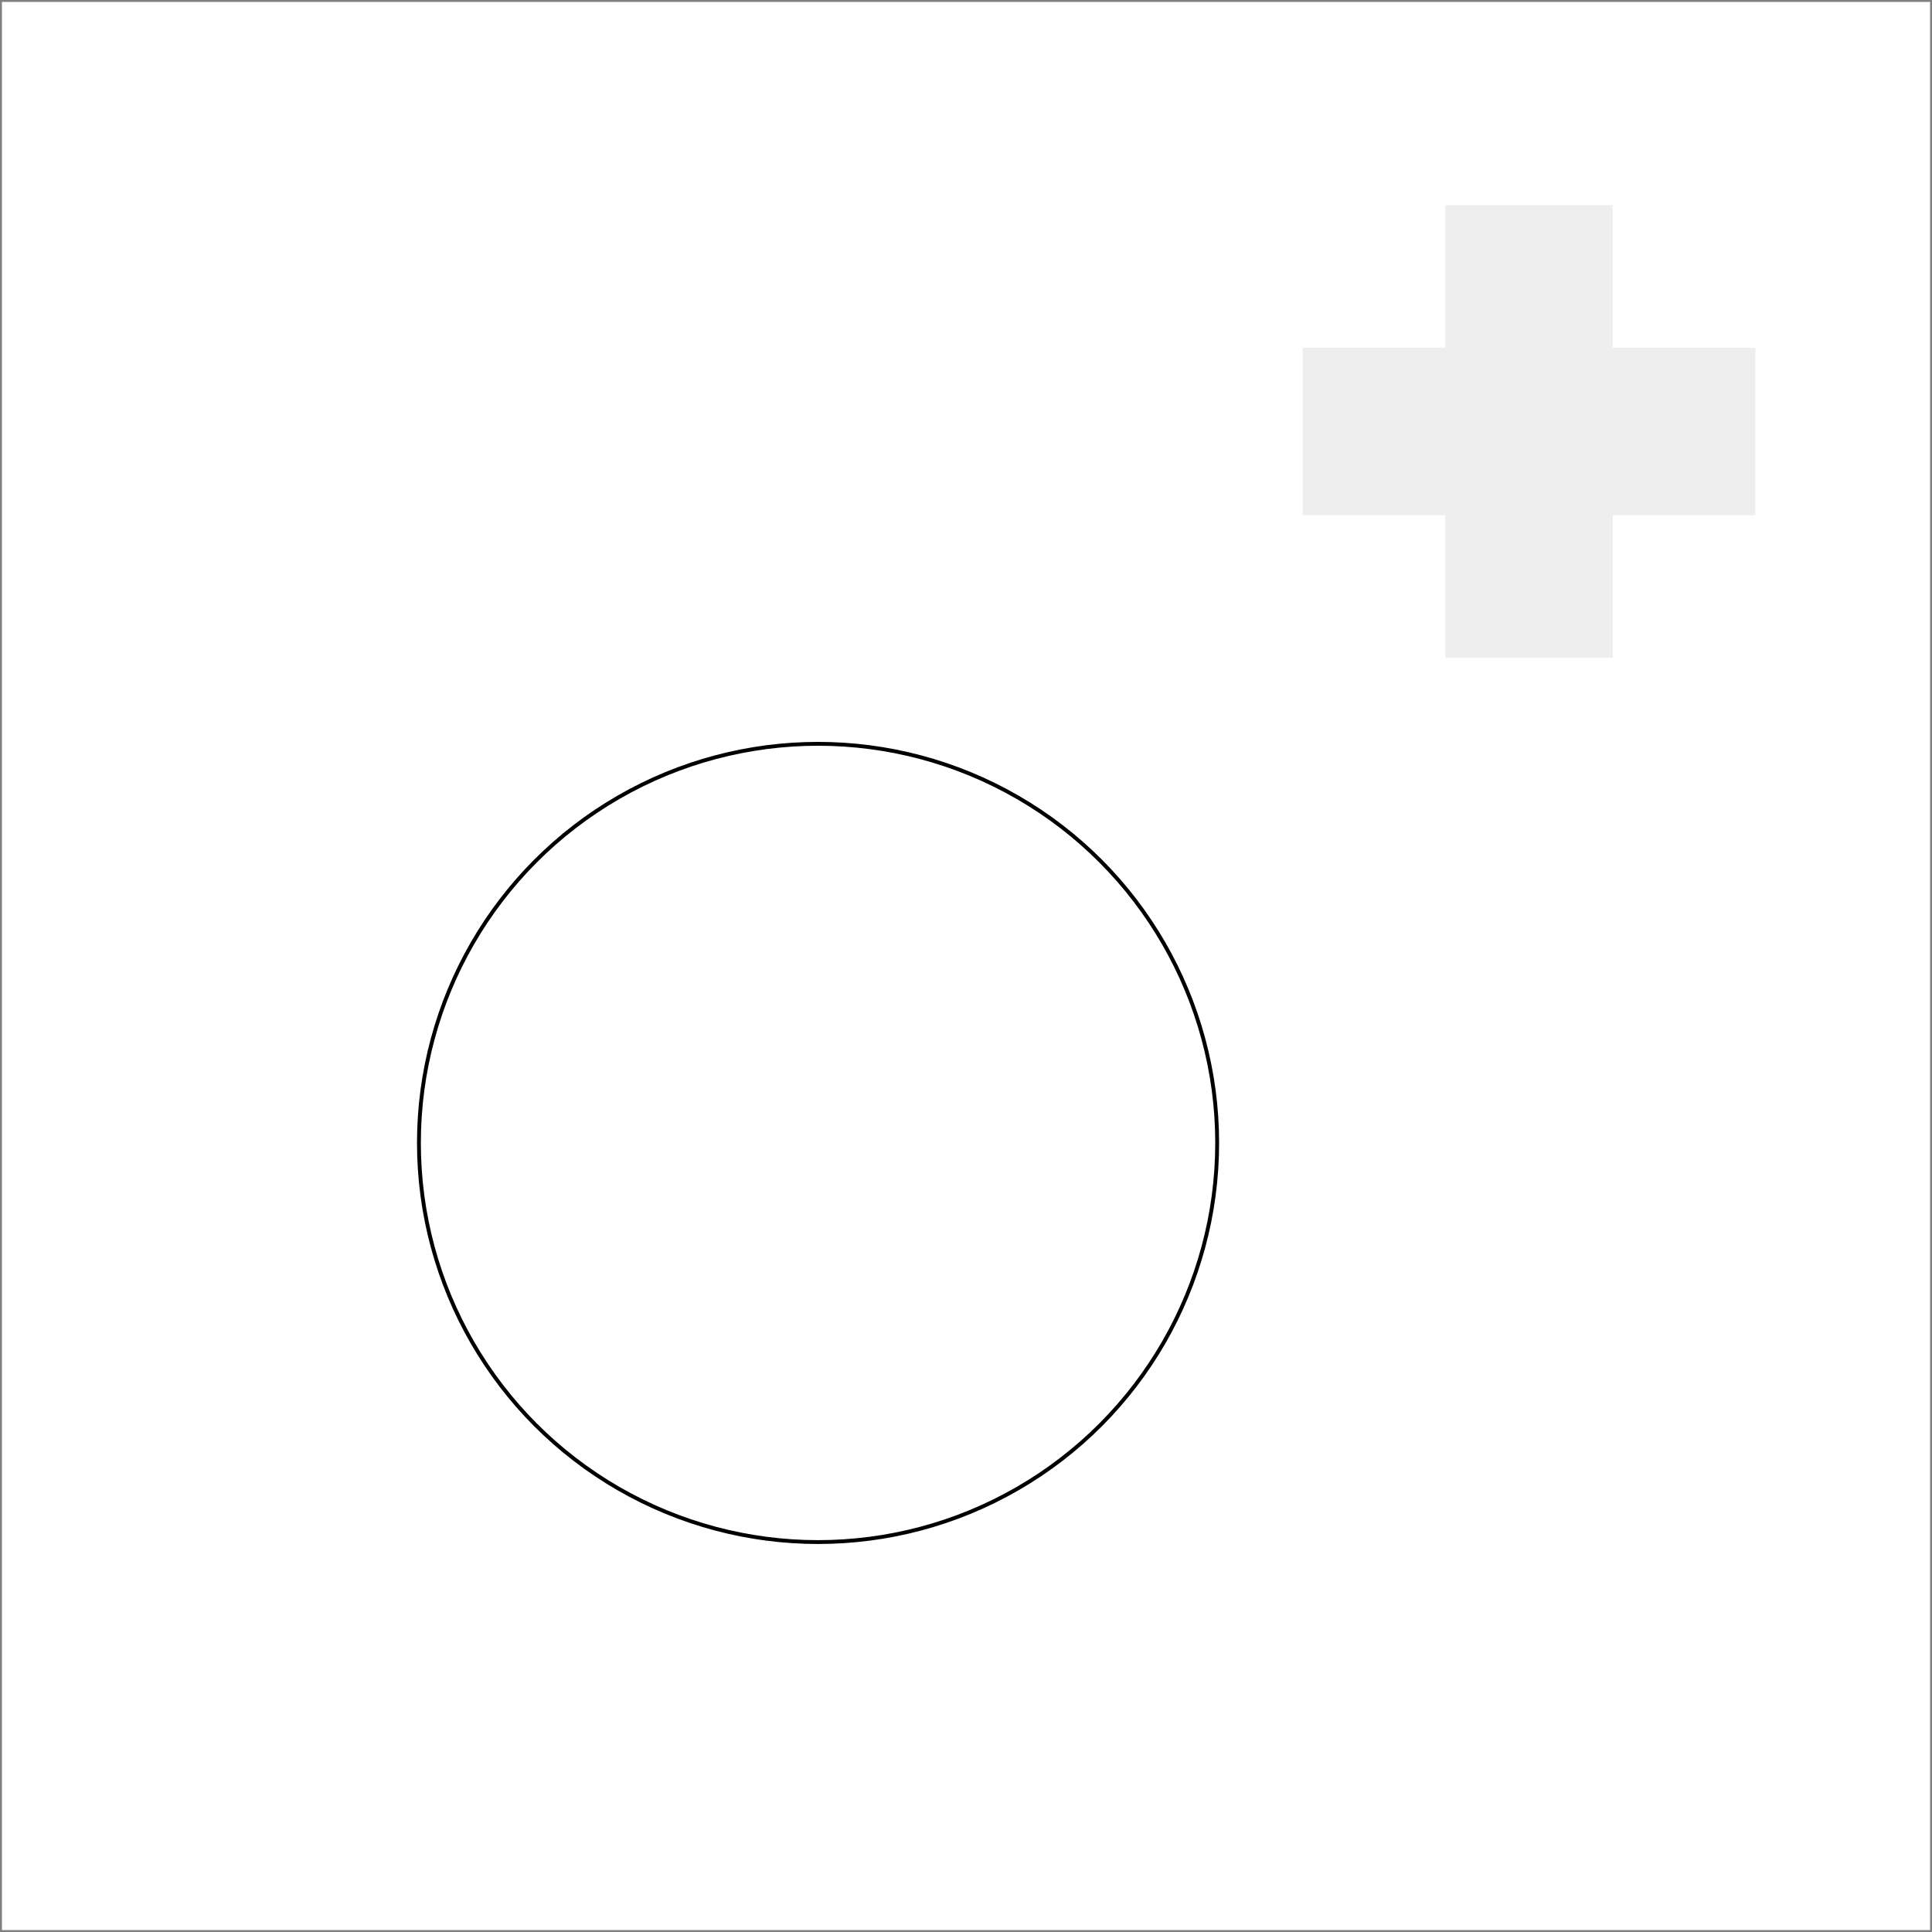
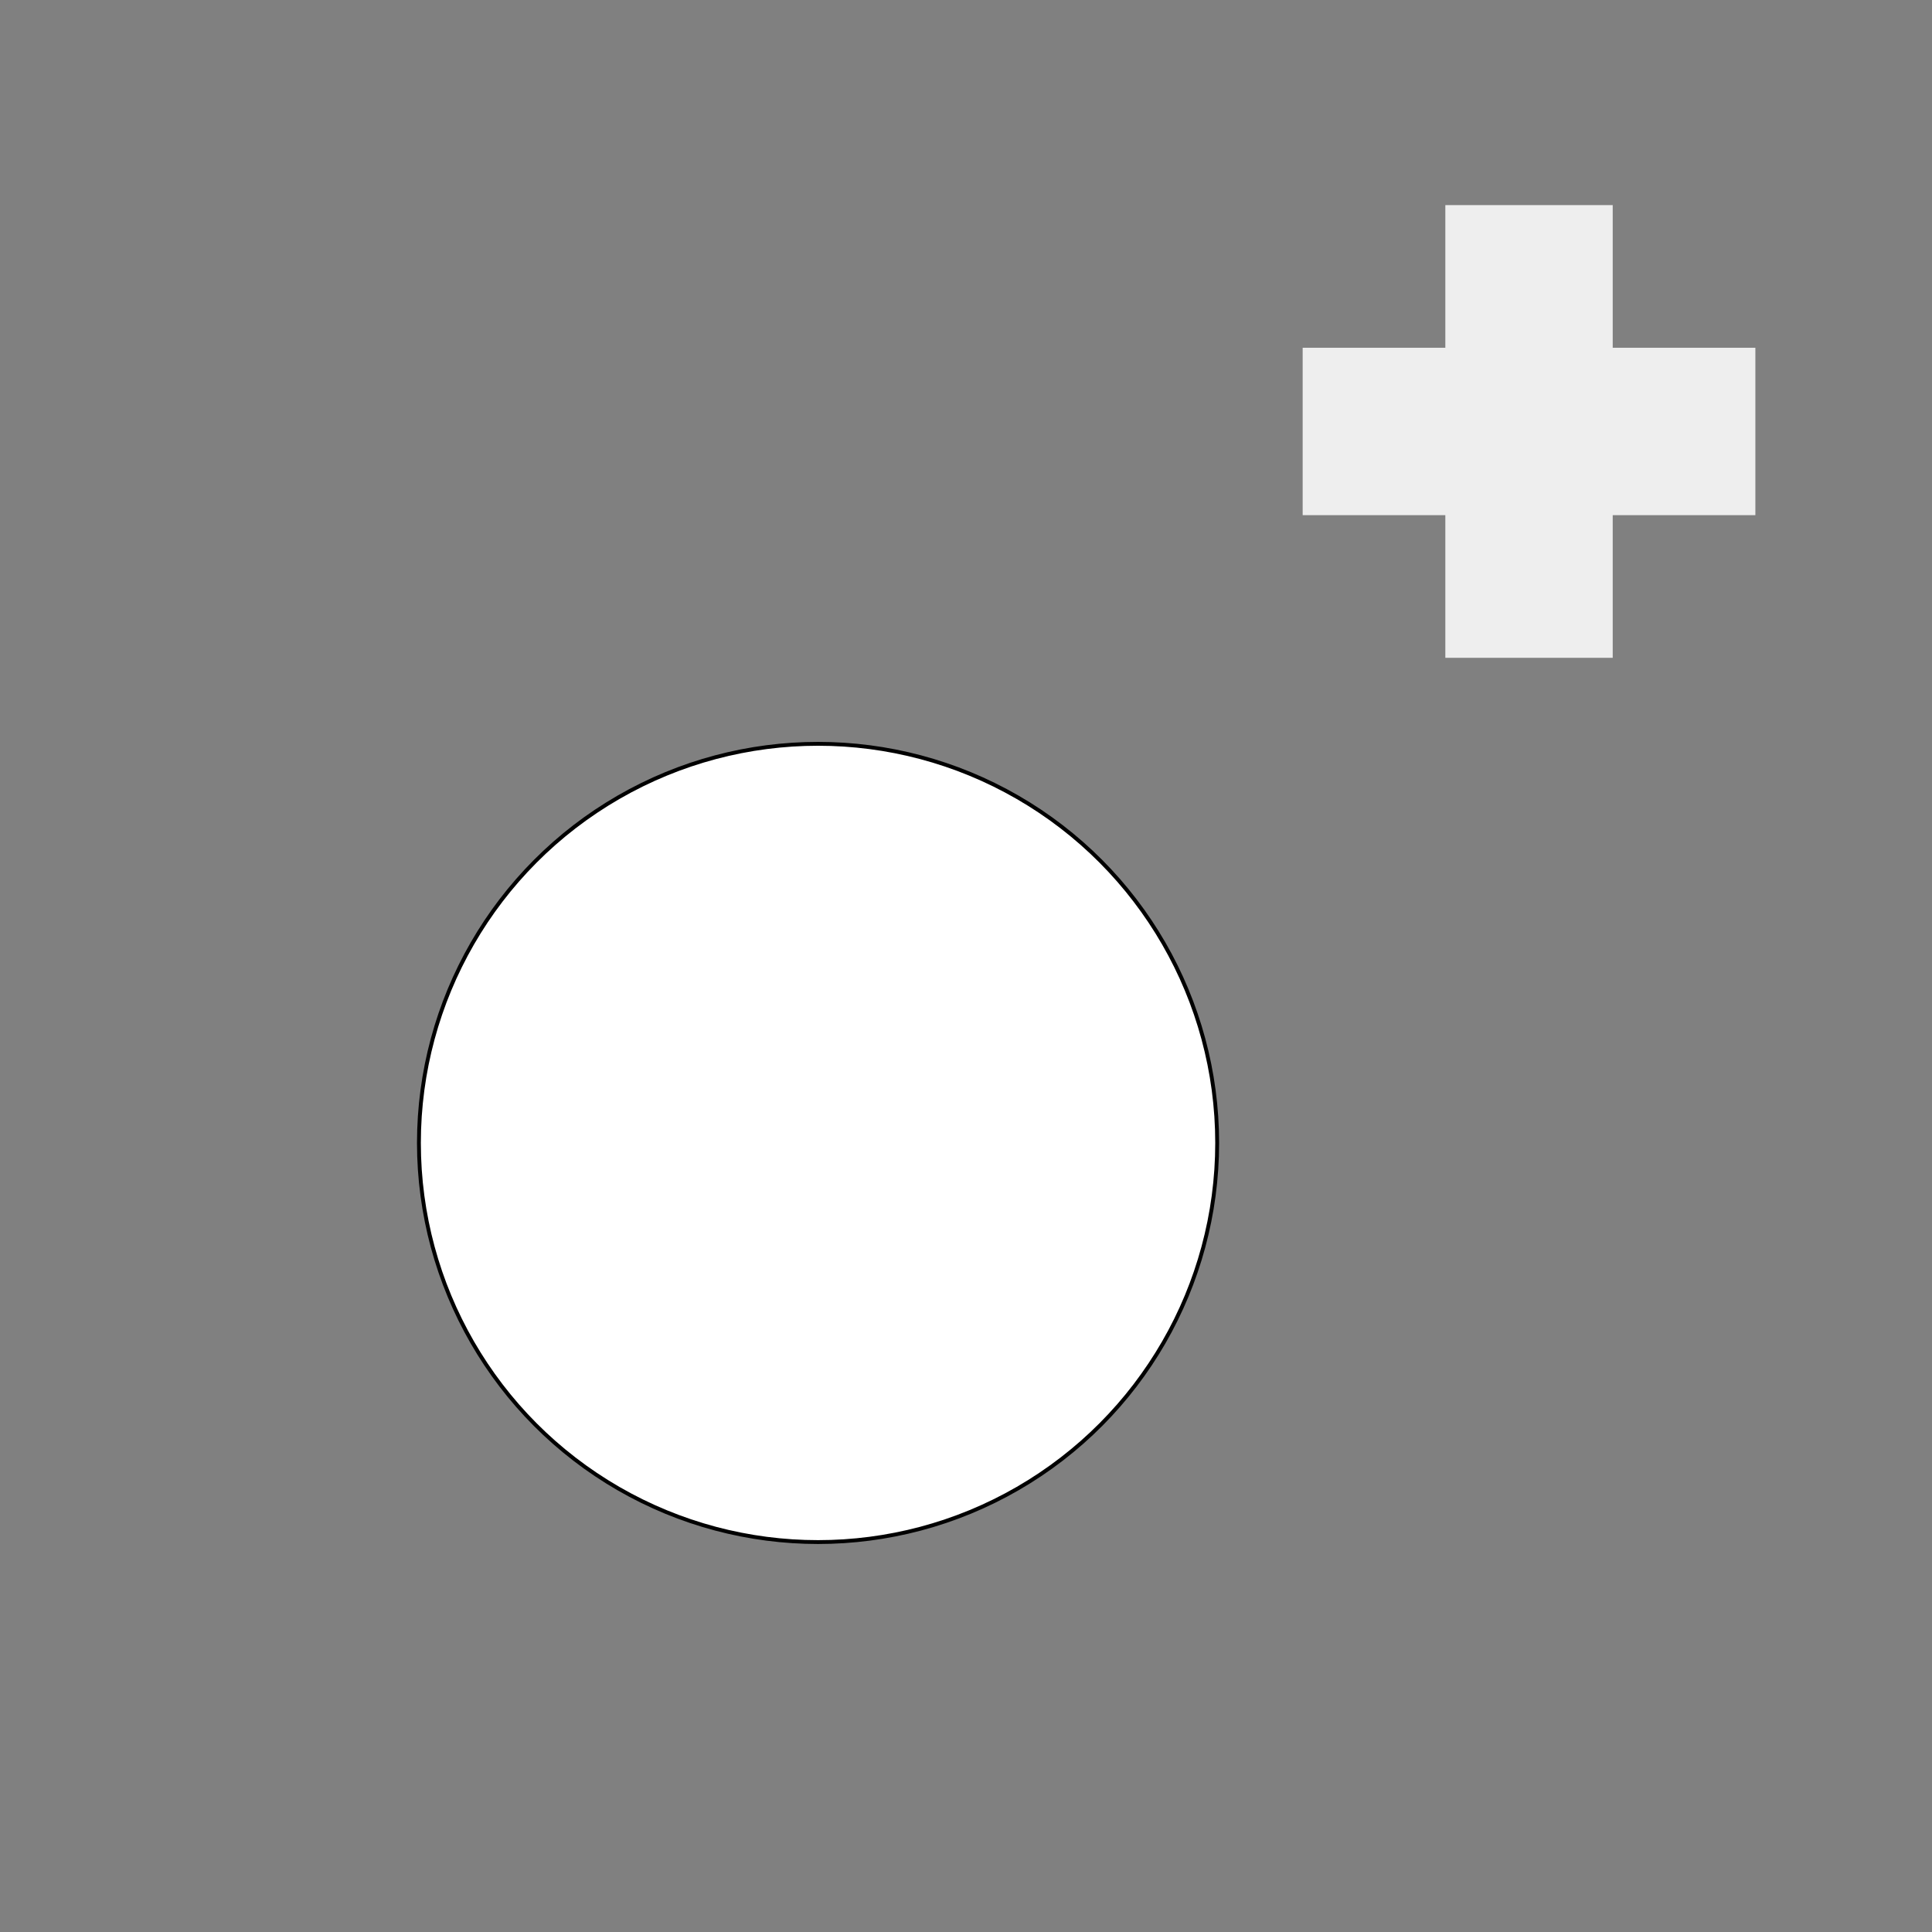
<svg xmlns="http://www.w3.org/2000/svg" version="1.1" id="Layer_1" x="0px" y="0px" width="501.001px" height="501px" viewBox="0 0 501.001 501" enable-background="new 0 0 501.001 501" xml:space="preserve">
  <rect x="0" y="0" width="501.001" height="501" fill="#808080" stroke="none" />
  <g>
-     <rect x="0.5" y="0.5" fill="#FFFFFF" width="500.001" height="500" />
    <g>
      <rect x="374.8" y="53.189" fill="#eeeeee " width="43.406" height="117.391" />
      <rect x="337.804" y="90.182" fill="#eeeeee " width="117.395" height="43.407" />
    </g>
    <g>
      <line fill="#FFFFFF" x1="192.481" y1="81.834" x2="196.271" y2="81.834" />
      <line fill="#FFFFFF" x1="183.419" y1="81.834" x2="187.21" y2="81.834" />
      <line fill="#FFFFFF" x1="201.3" y1="81.834" x2="205.089" y2="81.834" />
-       <line fill="#FFFFFF" x1="219.181" y1="81.834" x2="222.968" y2="81.834" />
      <line fill="#FFFFFF" x1="237.06" y1="81.834" x2="240.849" y2="81.834" />
    </g>
    <g>
      <circle fill="none" cx="220.185" cy="289.773" r="69.625" />
      <polygon fill="" class="knd-svg-fill-color" points="272.306,77.716 278.025,77.716 278.025,43.768 144.349,43.768 144.349,77.716 151.964,77.716     151.964,77.808 272.306,77.808   " />
      <path fill="" class="knd-svg-fill-color" d="M276.469,144.029c-2.521-1.003-4.174-3.449-4.163-6.168V86.787H151.964v51.073    c0,2.706-1.672,4.679-4.184,6.573h-0.026c-23.592,9.47-66.286,32.856-66.286,58.835v225.549    c-0.03,15.663,12.645,28.386,28.308,28.415h204.466c15.715-0.019,28.471-12.719,28.561-28.436V203.272    C342.802,177.146,300.048,153.335,276.469,144.029z" />
    </g>
    <circle fill="#FFFFFF" stroke="#000000" stroke-miterlimit="10" cx="212.134" cy="296.385" r="103.5" />
    <g>
      <g>
        <path fill="" class="knd-svg-fill-color" d="M216.457,246.885c-26.604,0-57.229,13.34-73.933,34.024c-3.227,2.359-16.078,11.676-21.377,14.239     c-6.08,2.941-3.475,6.418,0,6.418c3.3,0,12.584,1.383,22.732,9.444c16.962,19.75,46.678,32.4,72.577,32.4     c30.899,0,72.077-20.872,85.71-47.468l0,0C288.542,269.355,247.356,246.885,216.457,246.885z M216.457,331.348     c-0.012,0-0.022,0-0.035,0c-19.979-0.013-36.171-16.219-36.161-36.199c0-19.991,16.205-36.197,36.196-36.197     c19.992,0,36.198,16.206,36.198,36.197C252.655,315.139,236.449,331.348,216.457,331.348z" />
      </g>
      <path fill="" class="knd-svg-fill-color" d="M232.313,286.243c-3.441,0-6.229-2.593-6.229-5.791c0-2.484,1.683-4.601,4.045-5.425    c-3.896-2.654-8.602-4.203-13.673-4.203c-13.435,0-24.325,10.891-24.325,24.324s10.891,24.323,24.325,24.323    s24.325-10.89,24.325-24.323c0-4.292-1.113-8.324-3.064-11.824C236.646,285.068,234.628,286.243,232.313,286.243z" />
    </g>
  </g>
</svg>